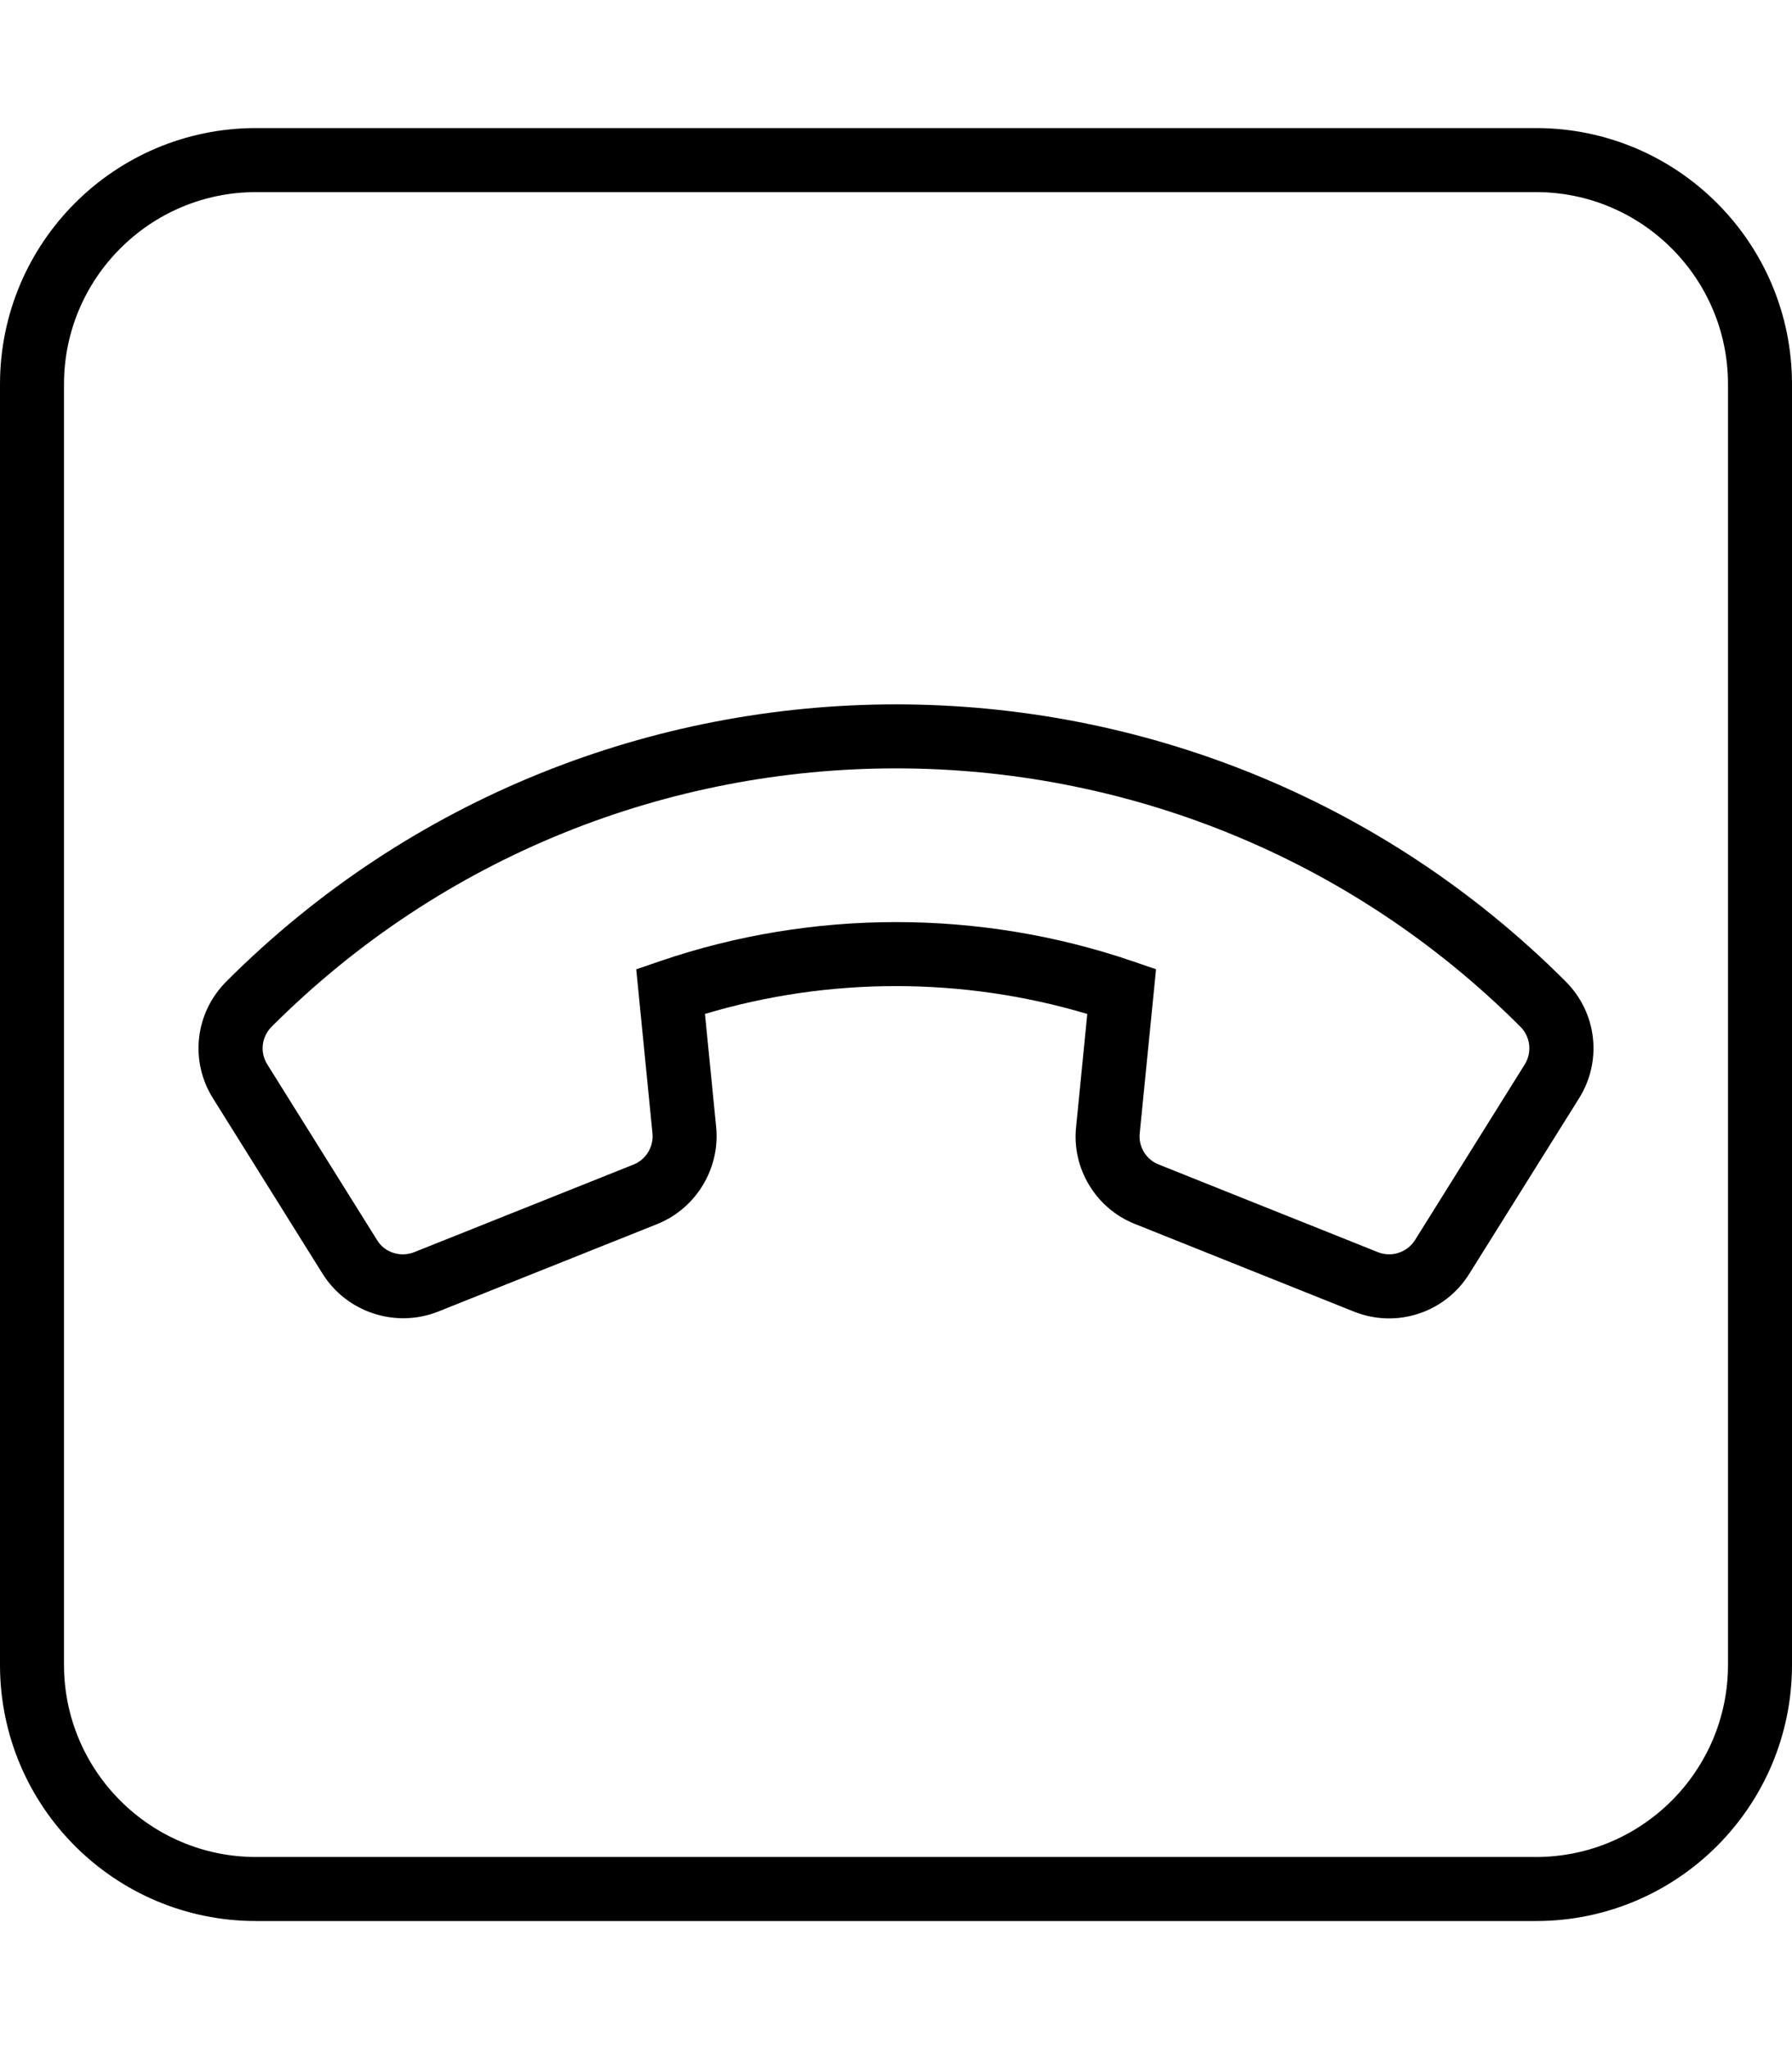
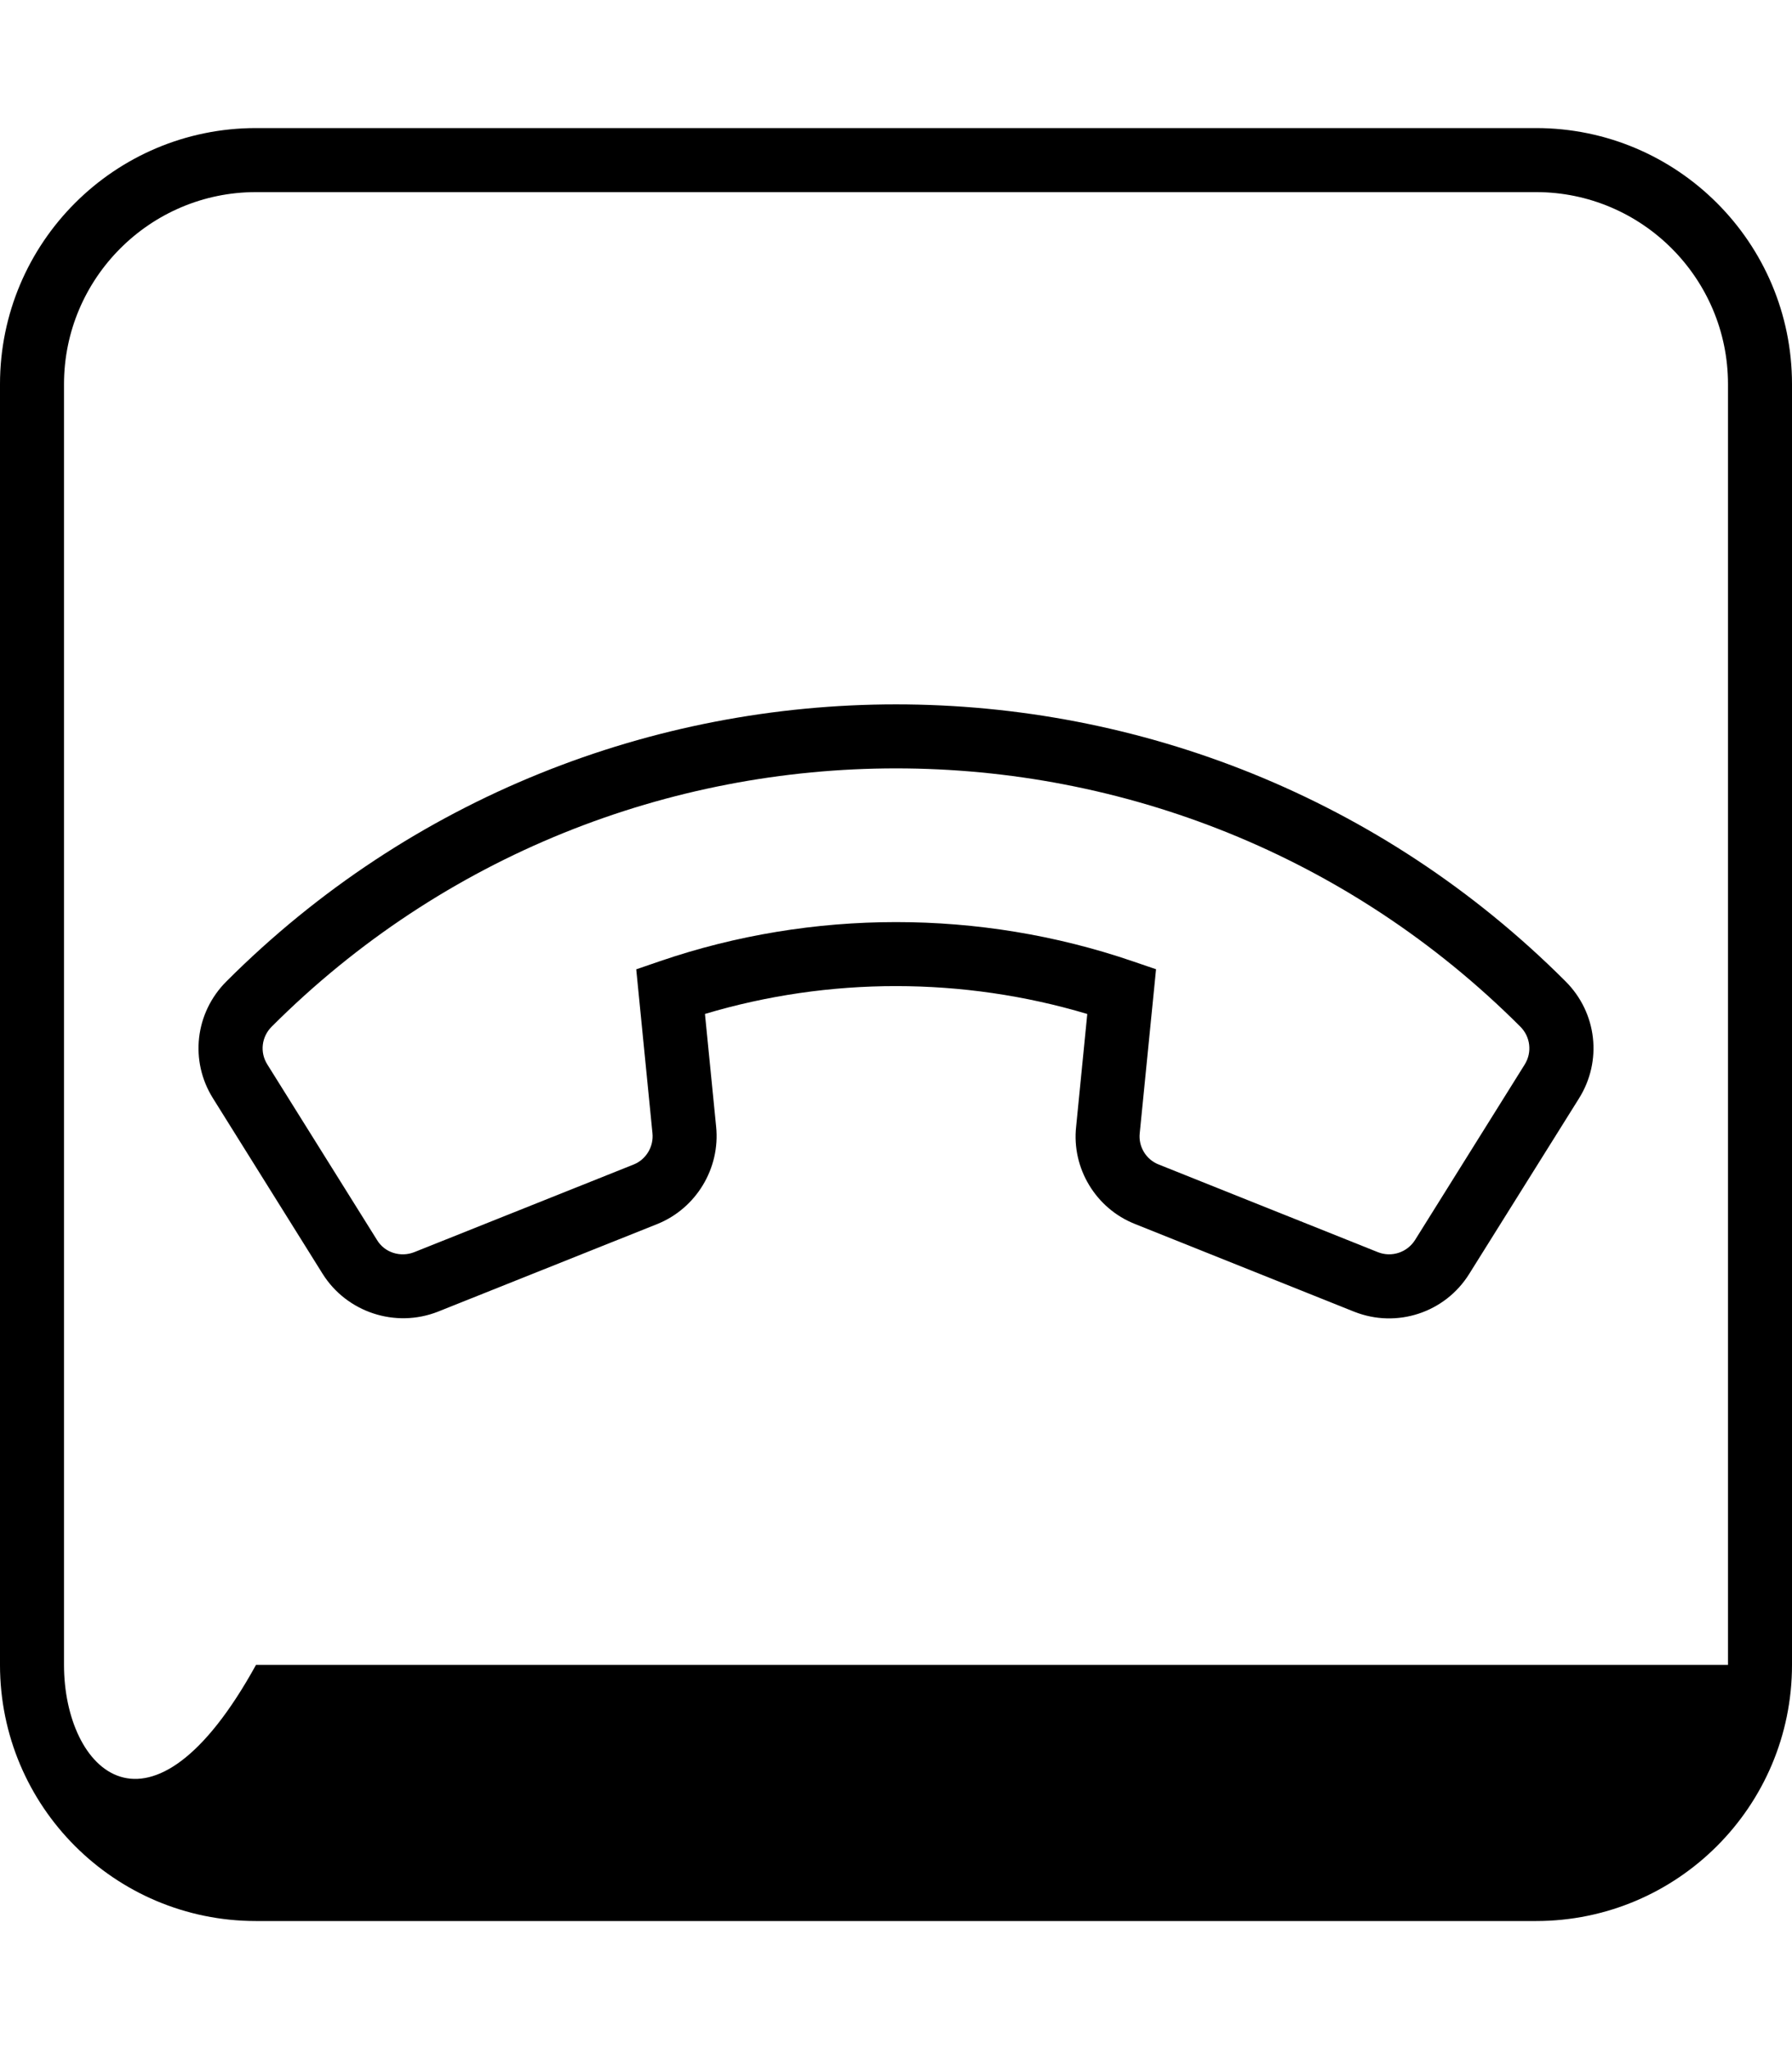
<svg xmlns="http://www.w3.org/2000/svg" viewBox="0 0 448 512">
-   <path d="M56.594 245.229C48.75 253.072 47.381 265.094 53.246 274.43L80.646 318.27C86.635 327.838 98.789 331.947 109.494 327.738L164.385 305.818C174.051 301.896 180.084 291.93 179.035 281.533L176.24 253.35C207.264 244.068 240.752 244.078 271.82 253.359L269.037 281.467C267.877 291.908 273.953 301.963 283.742 305.83L338.543 327.75L338.576 327.76C349.182 331.959 361.281 327.992 367.312 318.291L394.736 274.473C400.625 265.094 399.254 253.072 391.41 245.229C299.109 152.93 148.904 152.918 56.594 245.229ZM381.18 265.977L353.768 309.828C351.801 312.945 347.912 314.227 344.486 312.879L289.676 290.969C286.492 289.732 284.549 286.461 284.936 283.113L289.012 242.18L283.012 240.135C244.951 227.152 203.055 227.152 165.047 240.146L159.059 242.201L163.113 283.135C163.467 286.494 161.523 289.721 158.418 290.969L103.605 312.855C100.148 314.236 96.127 313 94.236 309.807L66.814 265.943C64.926 262.928 65.379 259.072 67.908 256.541C153.977 170.475 294.027 170.475 380.096 256.541C382.615 259.061 383.068 262.939 381.18 265.977ZM384 32H64C28.652 32 0 60.654 0 96V416C0 451.346 28.652 480 64 480H384C419.346 480 448 451.346 448 416V96C448 60.654 419.346 32 384 32ZM432 416C432 442.467 410.467 464 384 464H64C37.533 464 16 442.467 16 416V96C16 69.533 37.533 48 64 48H384C410.467 48 432 69.533 432 96V416Z" />
+   <path d="M56.594 245.229C48.75 253.072 47.381 265.094 53.246 274.43L80.646 318.27C86.635 327.838 98.789 331.947 109.494 327.738L164.385 305.818C174.051 301.896 180.084 291.93 179.035 281.533L176.24 253.35C207.264 244.068 240.752 244.078 271.82 253.359L269.037 281.467C267.877 291.908 273.953 301.963 283.742 305.83L338.543 327.75L338.576 327.76C349.182 331.959 361.281 327.992 367.312 318.291L394.736 274.473C400.625 265.094 399.254 253.072 391.41 245.229C299.109 152.93 148.904 152.918 56.594 245.229ZM381.18 265.977L353.768 309.828C351.801 312.945 347.912 314.227 344.486 312.879L289.676 290.969C286.492 289.732 284.549 286.461 284.936 283.113L289.012 242.18L283.012 240.135C244.951 227.152 203.055 227.152 165.047 240.146L159.059 242.201L163.113 283.135C163.467 286.494 161.523 289.721 158.418 290.969L103.605 312.855C100.148 314.236 96.127 313 94.236 309.807L66.814 265.943C64.926 262.928 65.379 259.072 67.908 256.541C153.977 170.475 294.027 170.475 380.096 256.541C382.615 259.061 383.068 262.939 381.18 265.977ZM384 32H64C28.652 32 0 60.654 0 96V416C0 451.346 28.652 480 64 480H384C419.346 480 448 451.346 448 416V96C448 60.654 419.346 32 384 32ZM432 416H64C37.533 464 16 442.467 16 416V96C16 69.533 37.533 48 64 48H384C410.467 48 432 69.533 432 96V416Z" />
</svg>